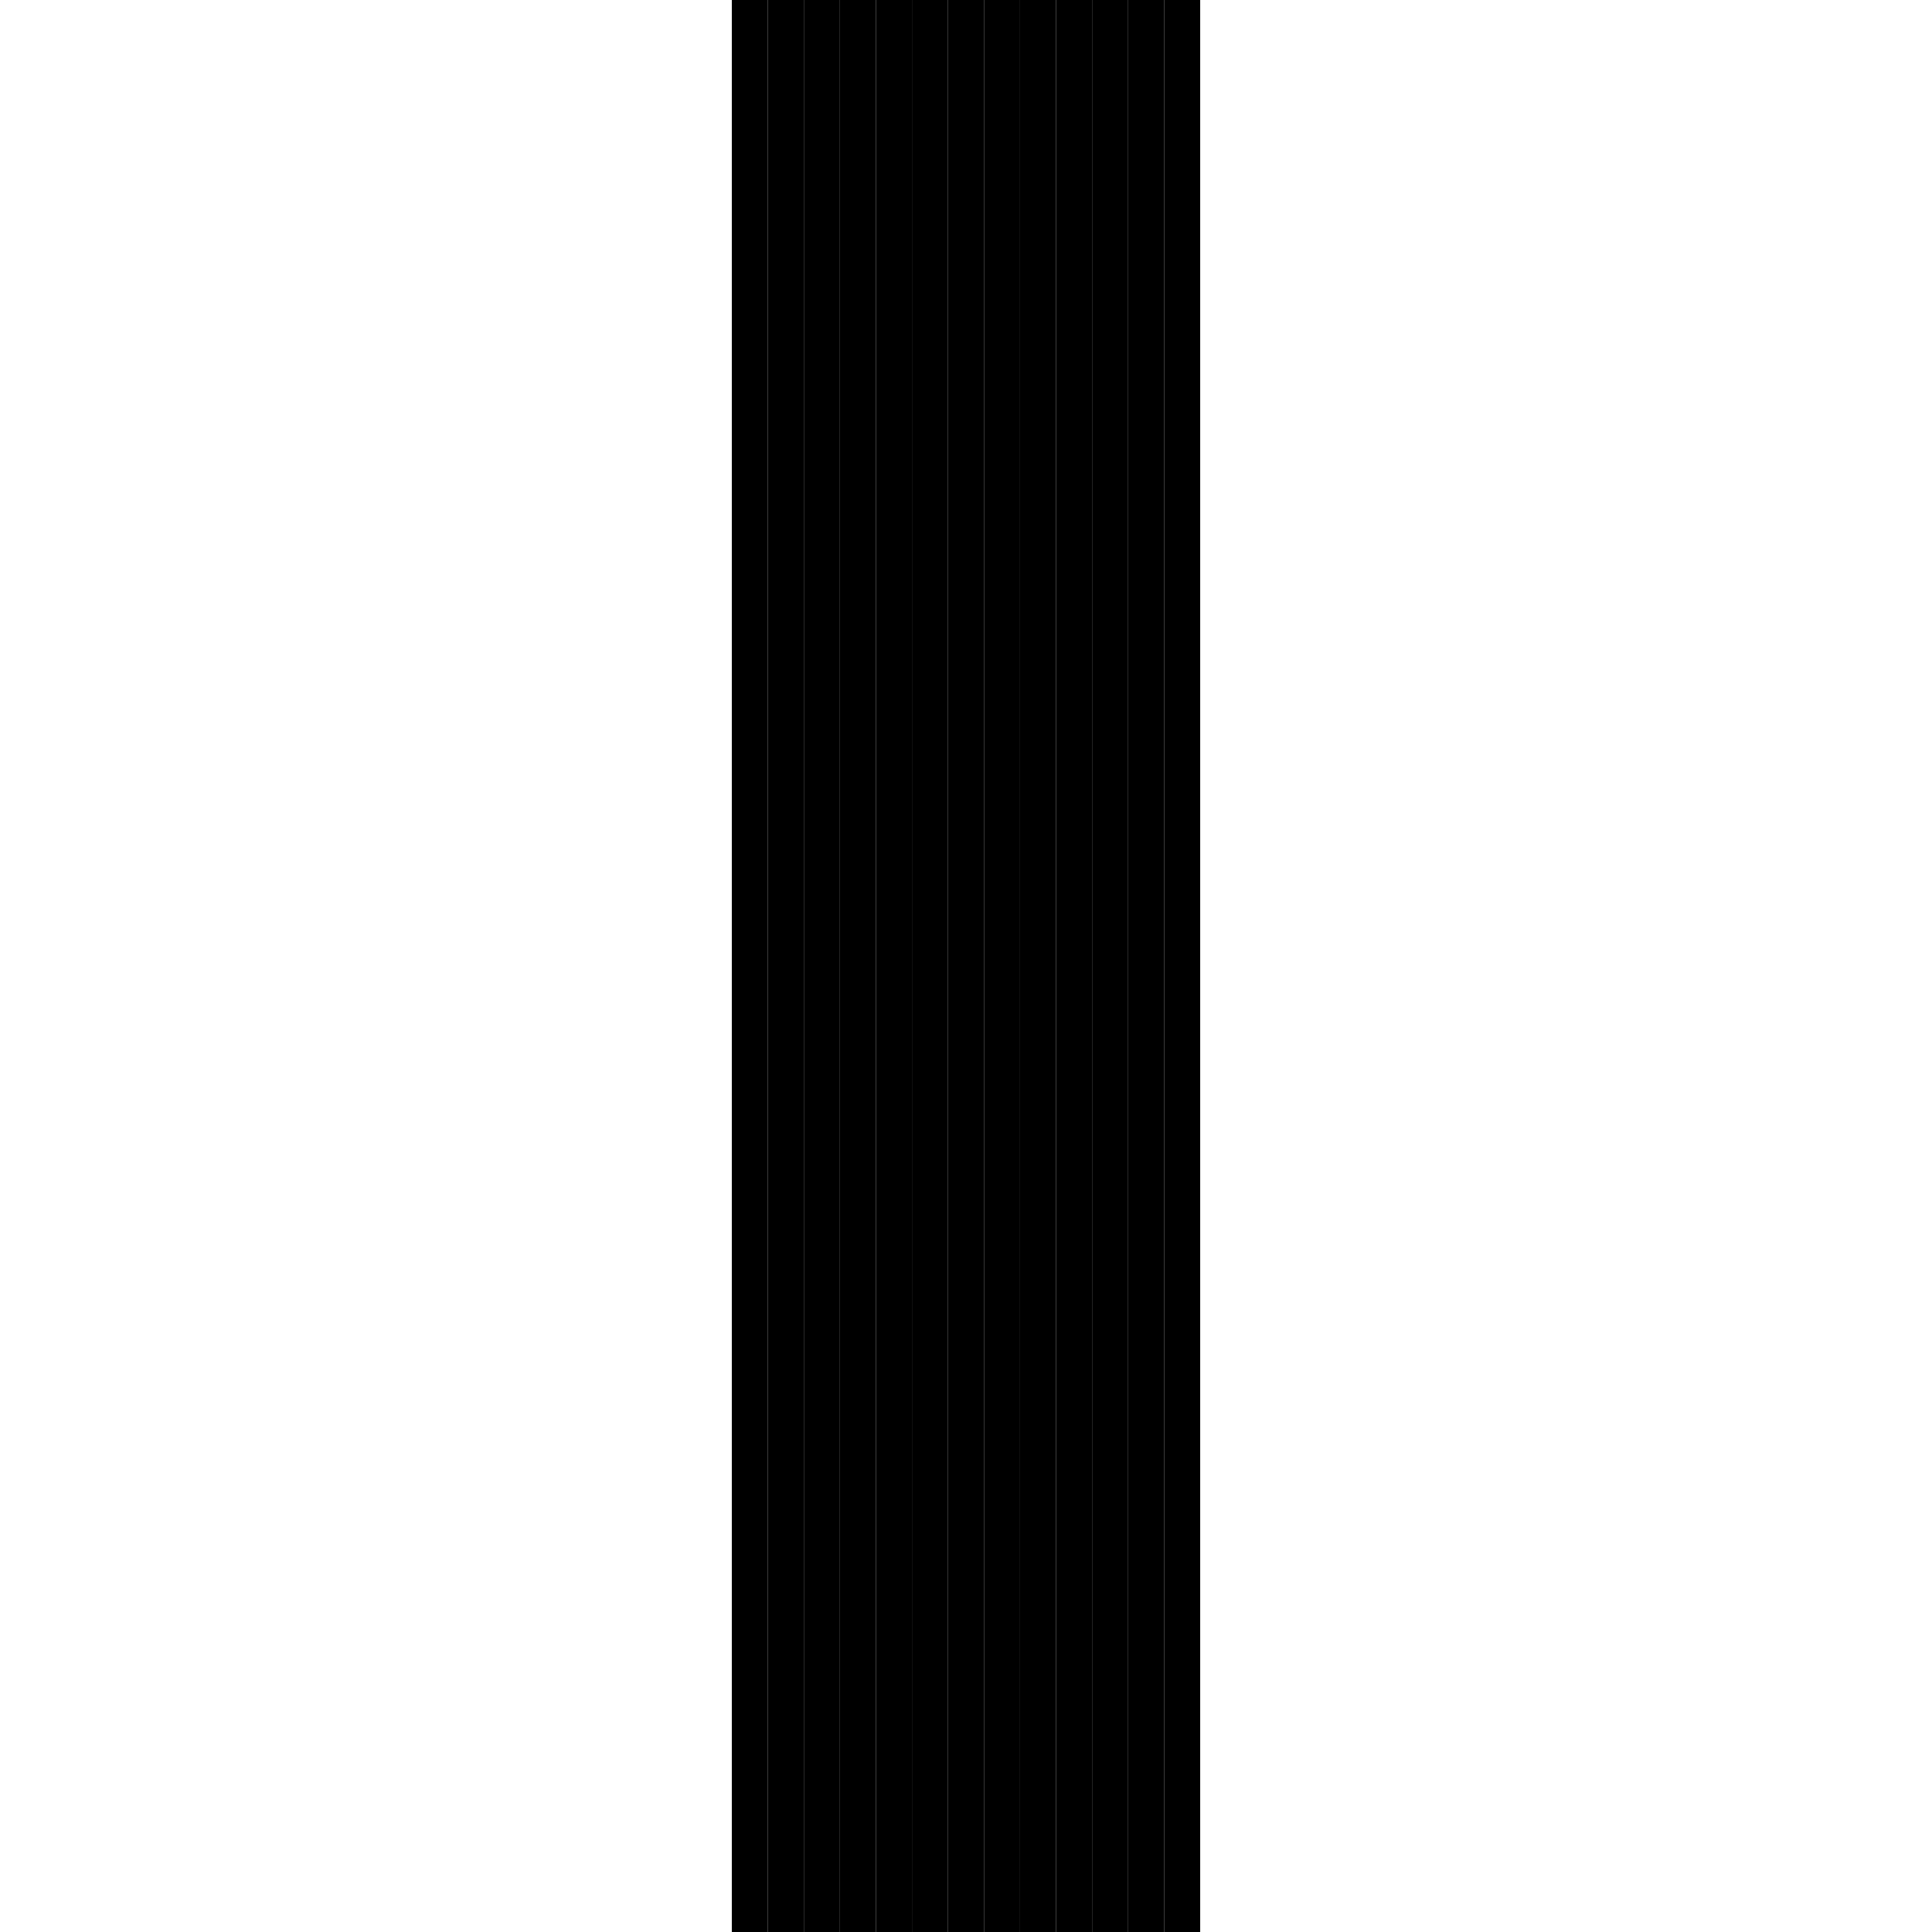
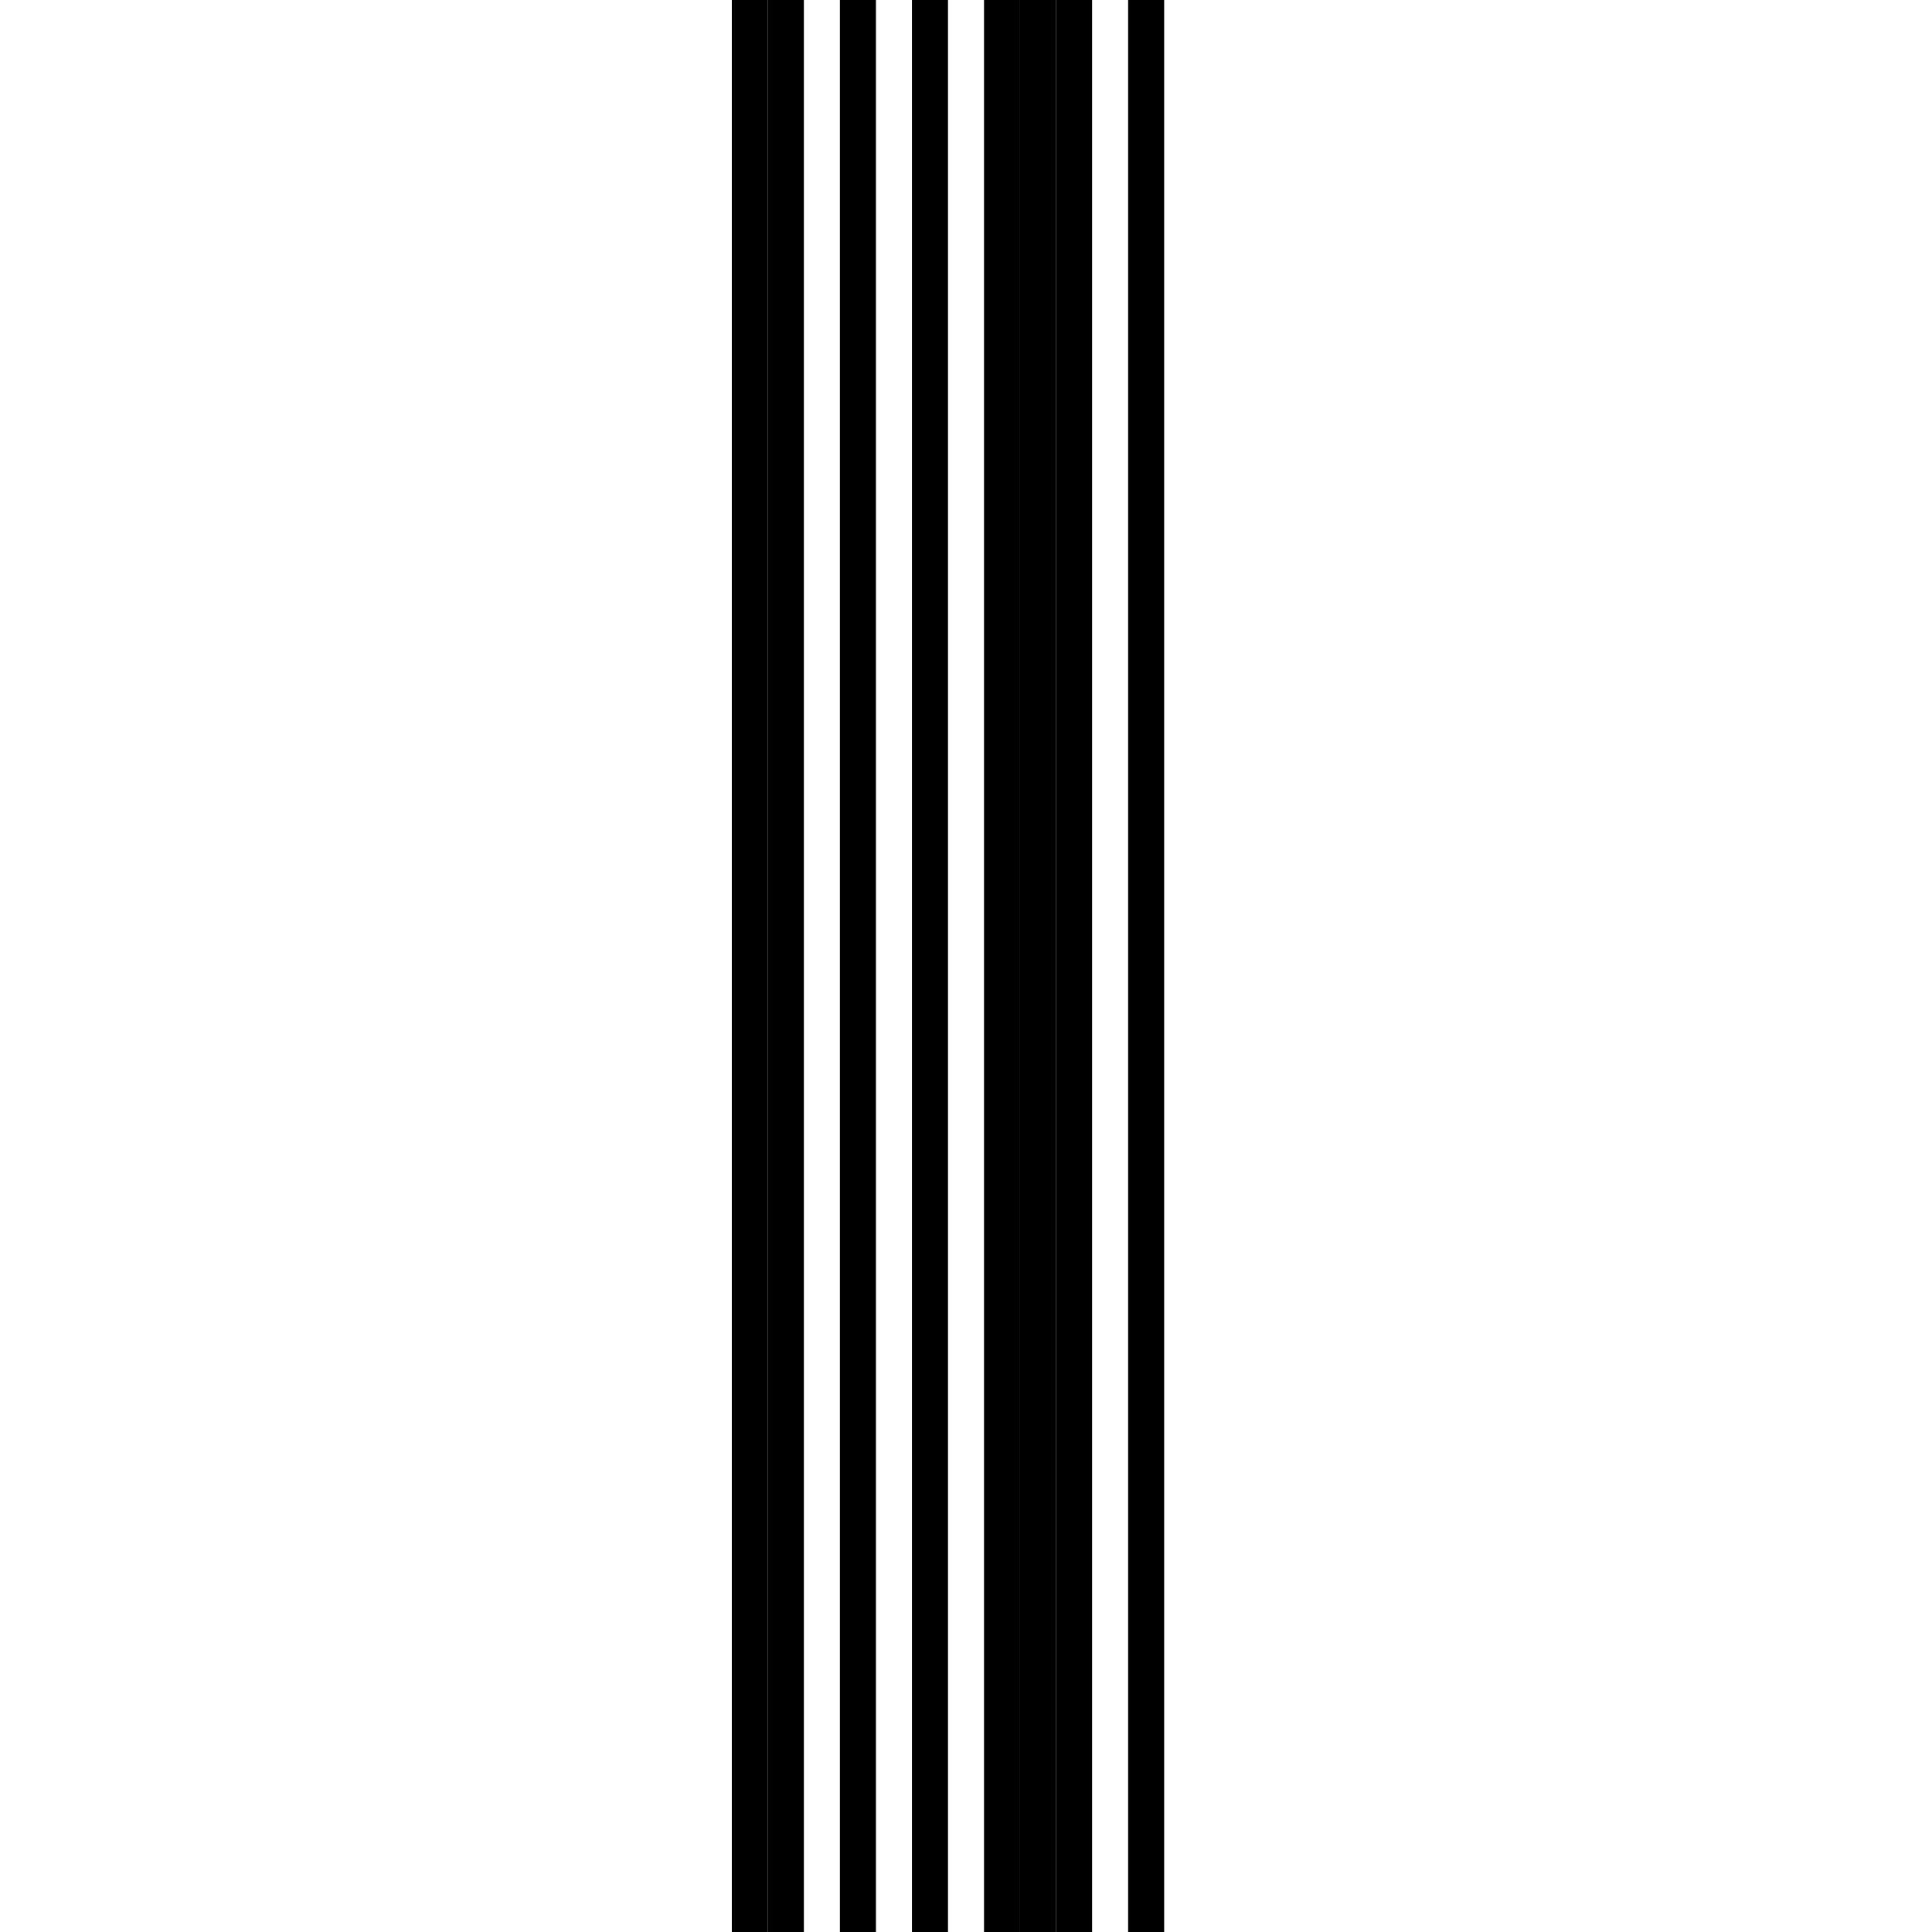
<svg xmlns="http://www.w3.org/2000/svg" t="1757488281380" class="icon" viewBox="0 0 1024 1024" version="1.1" p-id="4332" width="256" height="256">
  <path d="M512 0v1024" fill="#000000" p-id="4333" />
  <path d="M387.879 0h19.096v1024H387.879z" fill="#000000" p-id="4334" />
  <path d="M406.974 0h19.096v1024H406.974z" fill="#000000" p-id="4335" />
-   <path d="M426.07 0h19.096v1024H426.07z" fill="#000000" p-id="4336" />
  <path d="M445.166 0h19.096v1024h-19.096z" fill="#000000" p-id="4337" />
-   <path d="M464.261 0H483.357v1024h-19.096z" fill="#000000" p-id="4338" />
  <path d="M483.357 0h19.096v1024H483.357z" fill="#000000" p-id="4339" />
-   <path d="M502.452 0h19.096v1024h-19.096z" fill="#000000" p-id="4340" />
  <path d="M521.548 0h19.096v1024h-19.096z" fill="#000000" p-id="4341" />
  <path d="M540.643 0h19.096v1024h-19.096z" fill="#000000" p-id="4342" />
  <path d="M559.739 0H578.834v1024h-19.096z" fill="#000000" p-id="4343" />
-   <path d="M578.834 0h19.096v1024H578.834zM617.026 0h19.096v1024h-19.096z" fill="#000000" p-id="4344" />
  <path d="M597.93 0h19.096v1024h-19.096z" fill="#000000" p-id="4345" />
</svg>